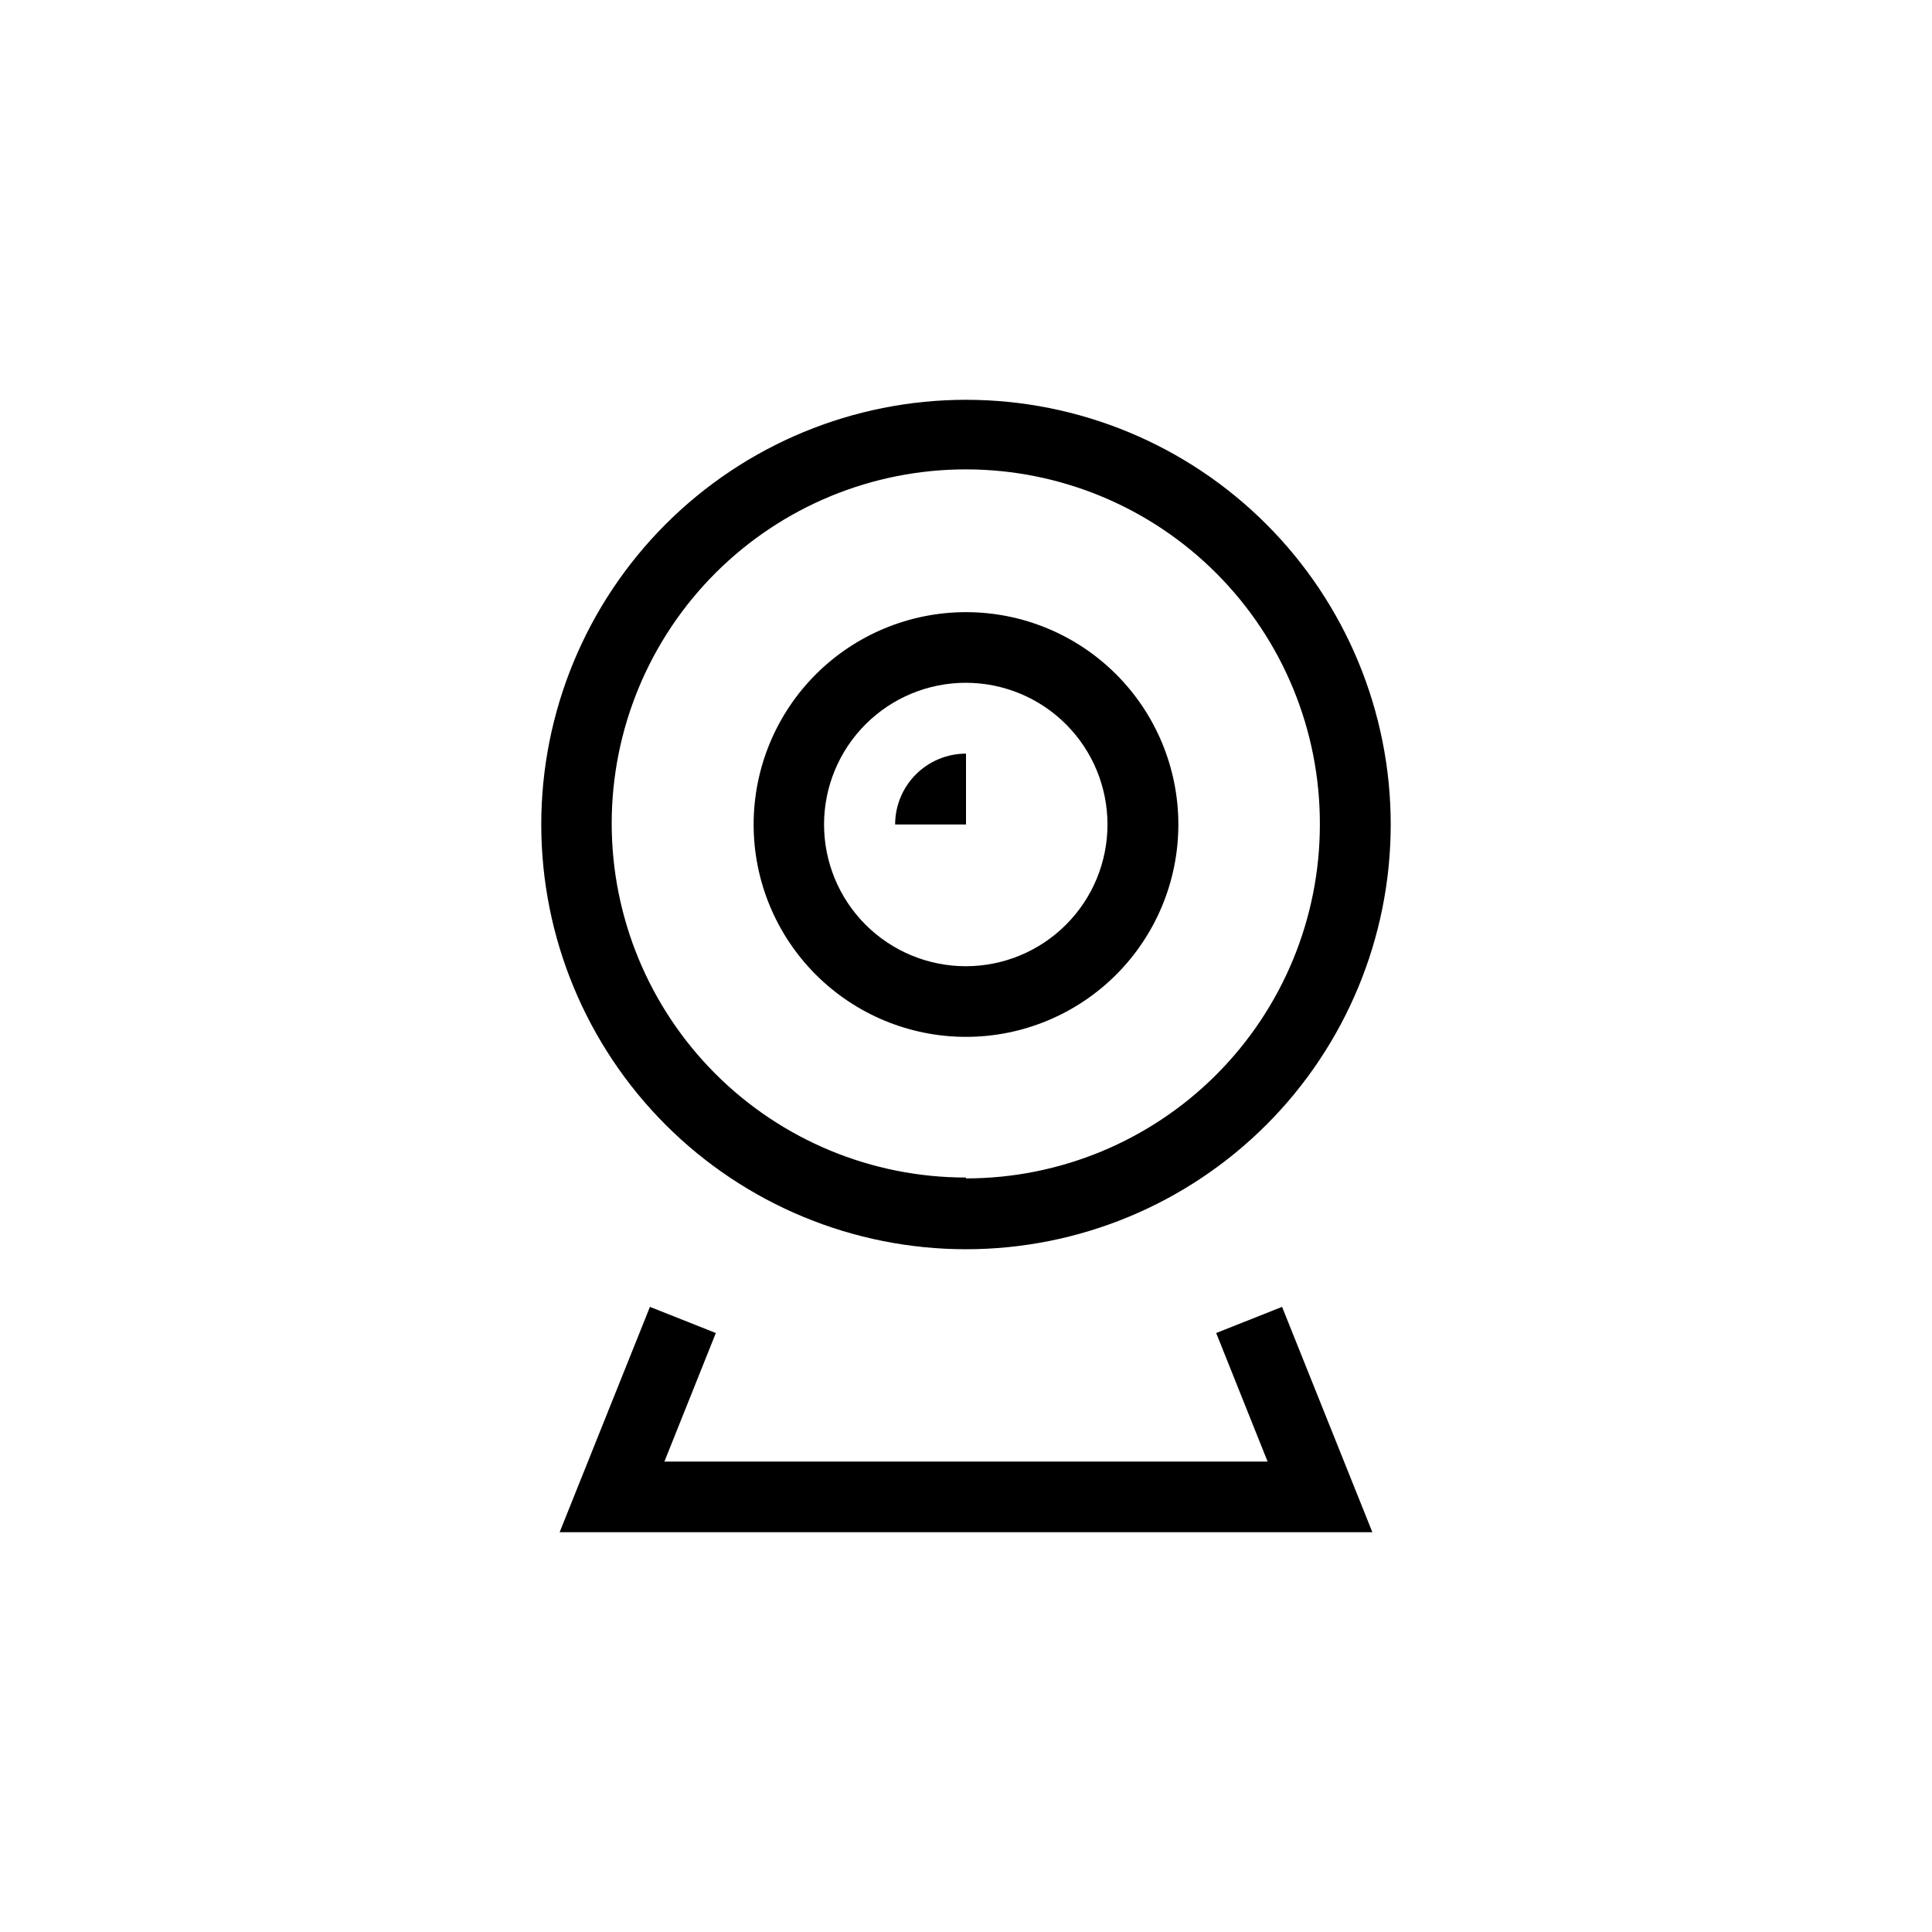
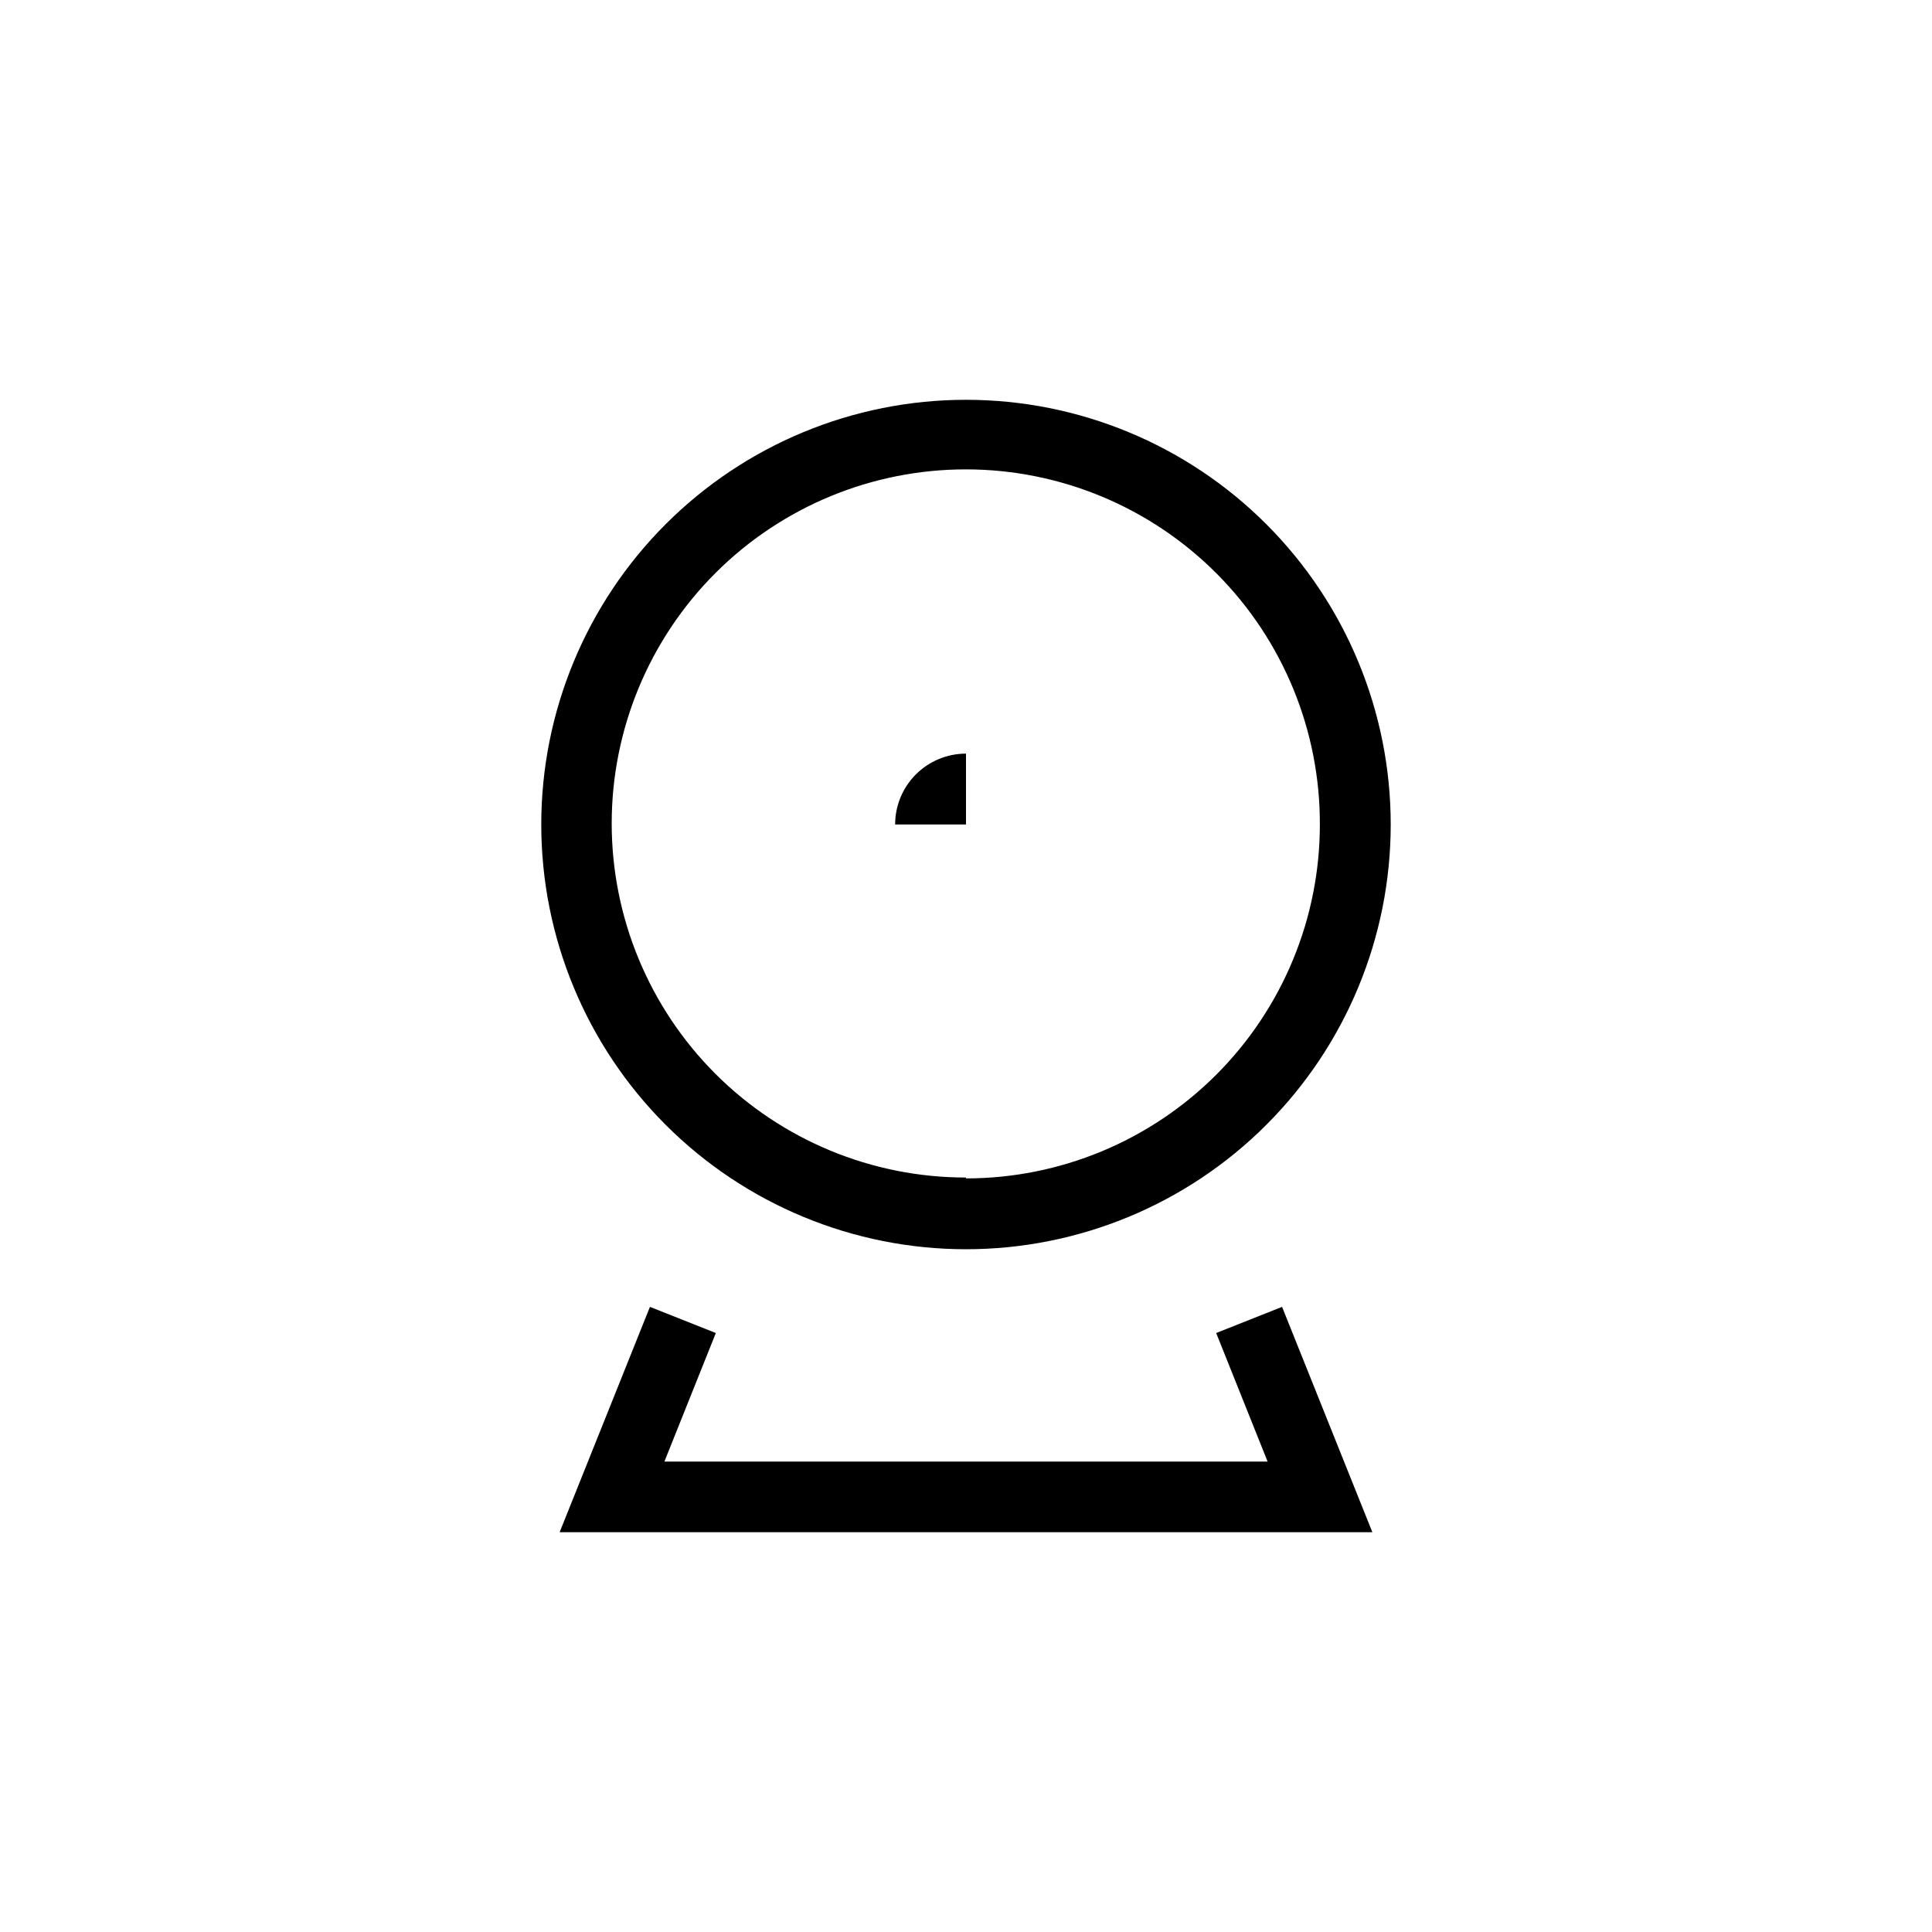
<svg xmlns="http://www.w3.org/2000/svg" fill="#000000" width="800px" height="800px" version="1.1" viewBox="144 144 512 512">
  <g>
    <path d="m400 249.95c-29.852 0-58.48 11.855-79.59 32.965s-32.969 49.738-32.969 79.59 11.859 58.48 32.969 79.59c21.109 21.105 49.738 32.965 79.59 32.965s58.48-11.859 79.586-32.965c21.109-21.109 32.969-49.738 32.969-79.59s-11.859-58.48-32.969-79.59c-21.105-21.109-49.734-32.965-79.586-32.965zm0 206.11v-0.004c-24.906 0.016-48.797-9.871-66.41-27.484-17.609-17.609-27.496-41.5-27.484-66.406 0.016-24.906 9.934-48.785 27.566-66.375s41.535-27.449 66.441-27.402 48.773 9.992 66.34 27.645c17.57 17.656 27.398 41.57 27.324 66.477 0 24.871-9.883 48.723-27.469 66.309-17.586 17.586-41.438 27.469-66.309 27.469z" />
-     <path d="m400 418.78c-14.926 0-29.242-5.93-39.797-16.484-10.555-10.555-16.484-24.867-16.484-39.793s5.93-29.242 16.484-39.797c10.555-10.551 24.871-16.48 39.797-16.48s29.238 5.93 39.793 16.48c10.555 10.555 16.484 24.871 16.484 39.797s-5.93 29.238-16.484 39.793c-10.555 10.555-24.867 16.484-39.793 16.484zm0-93.836c-9.965-0.016-19.527 3.93-26.582 10.969-7.055 7.035-11.023 16.586-11.035 26.551-0.008 9.965 3.941 19.523 10.98 26.574 7.043 7.051 16.594 11.016 26.559 11.02 9.965 0.008 19.523-3.949 26.57-10.992 7.047-7.043 11.004-16.598 11.004-26.562 0-9.953-3.945-19.496-10.977-26.539-7.031-7.039-16.57-11.004-26.52-11.02z" />
    <path d="m400 362.5h-18.781c0-4.981 1.98-9.758 5.5-13.277 3.523-3.523 8.301-5.504 13.281-5.504z" />
    <path d="m507.69 550.05h-215.38l23.93-59.715 17.465 6.93-13.629 34.062h159.85l-13.625-34.062 17.461-6.93z" />
  </g>
</svg>